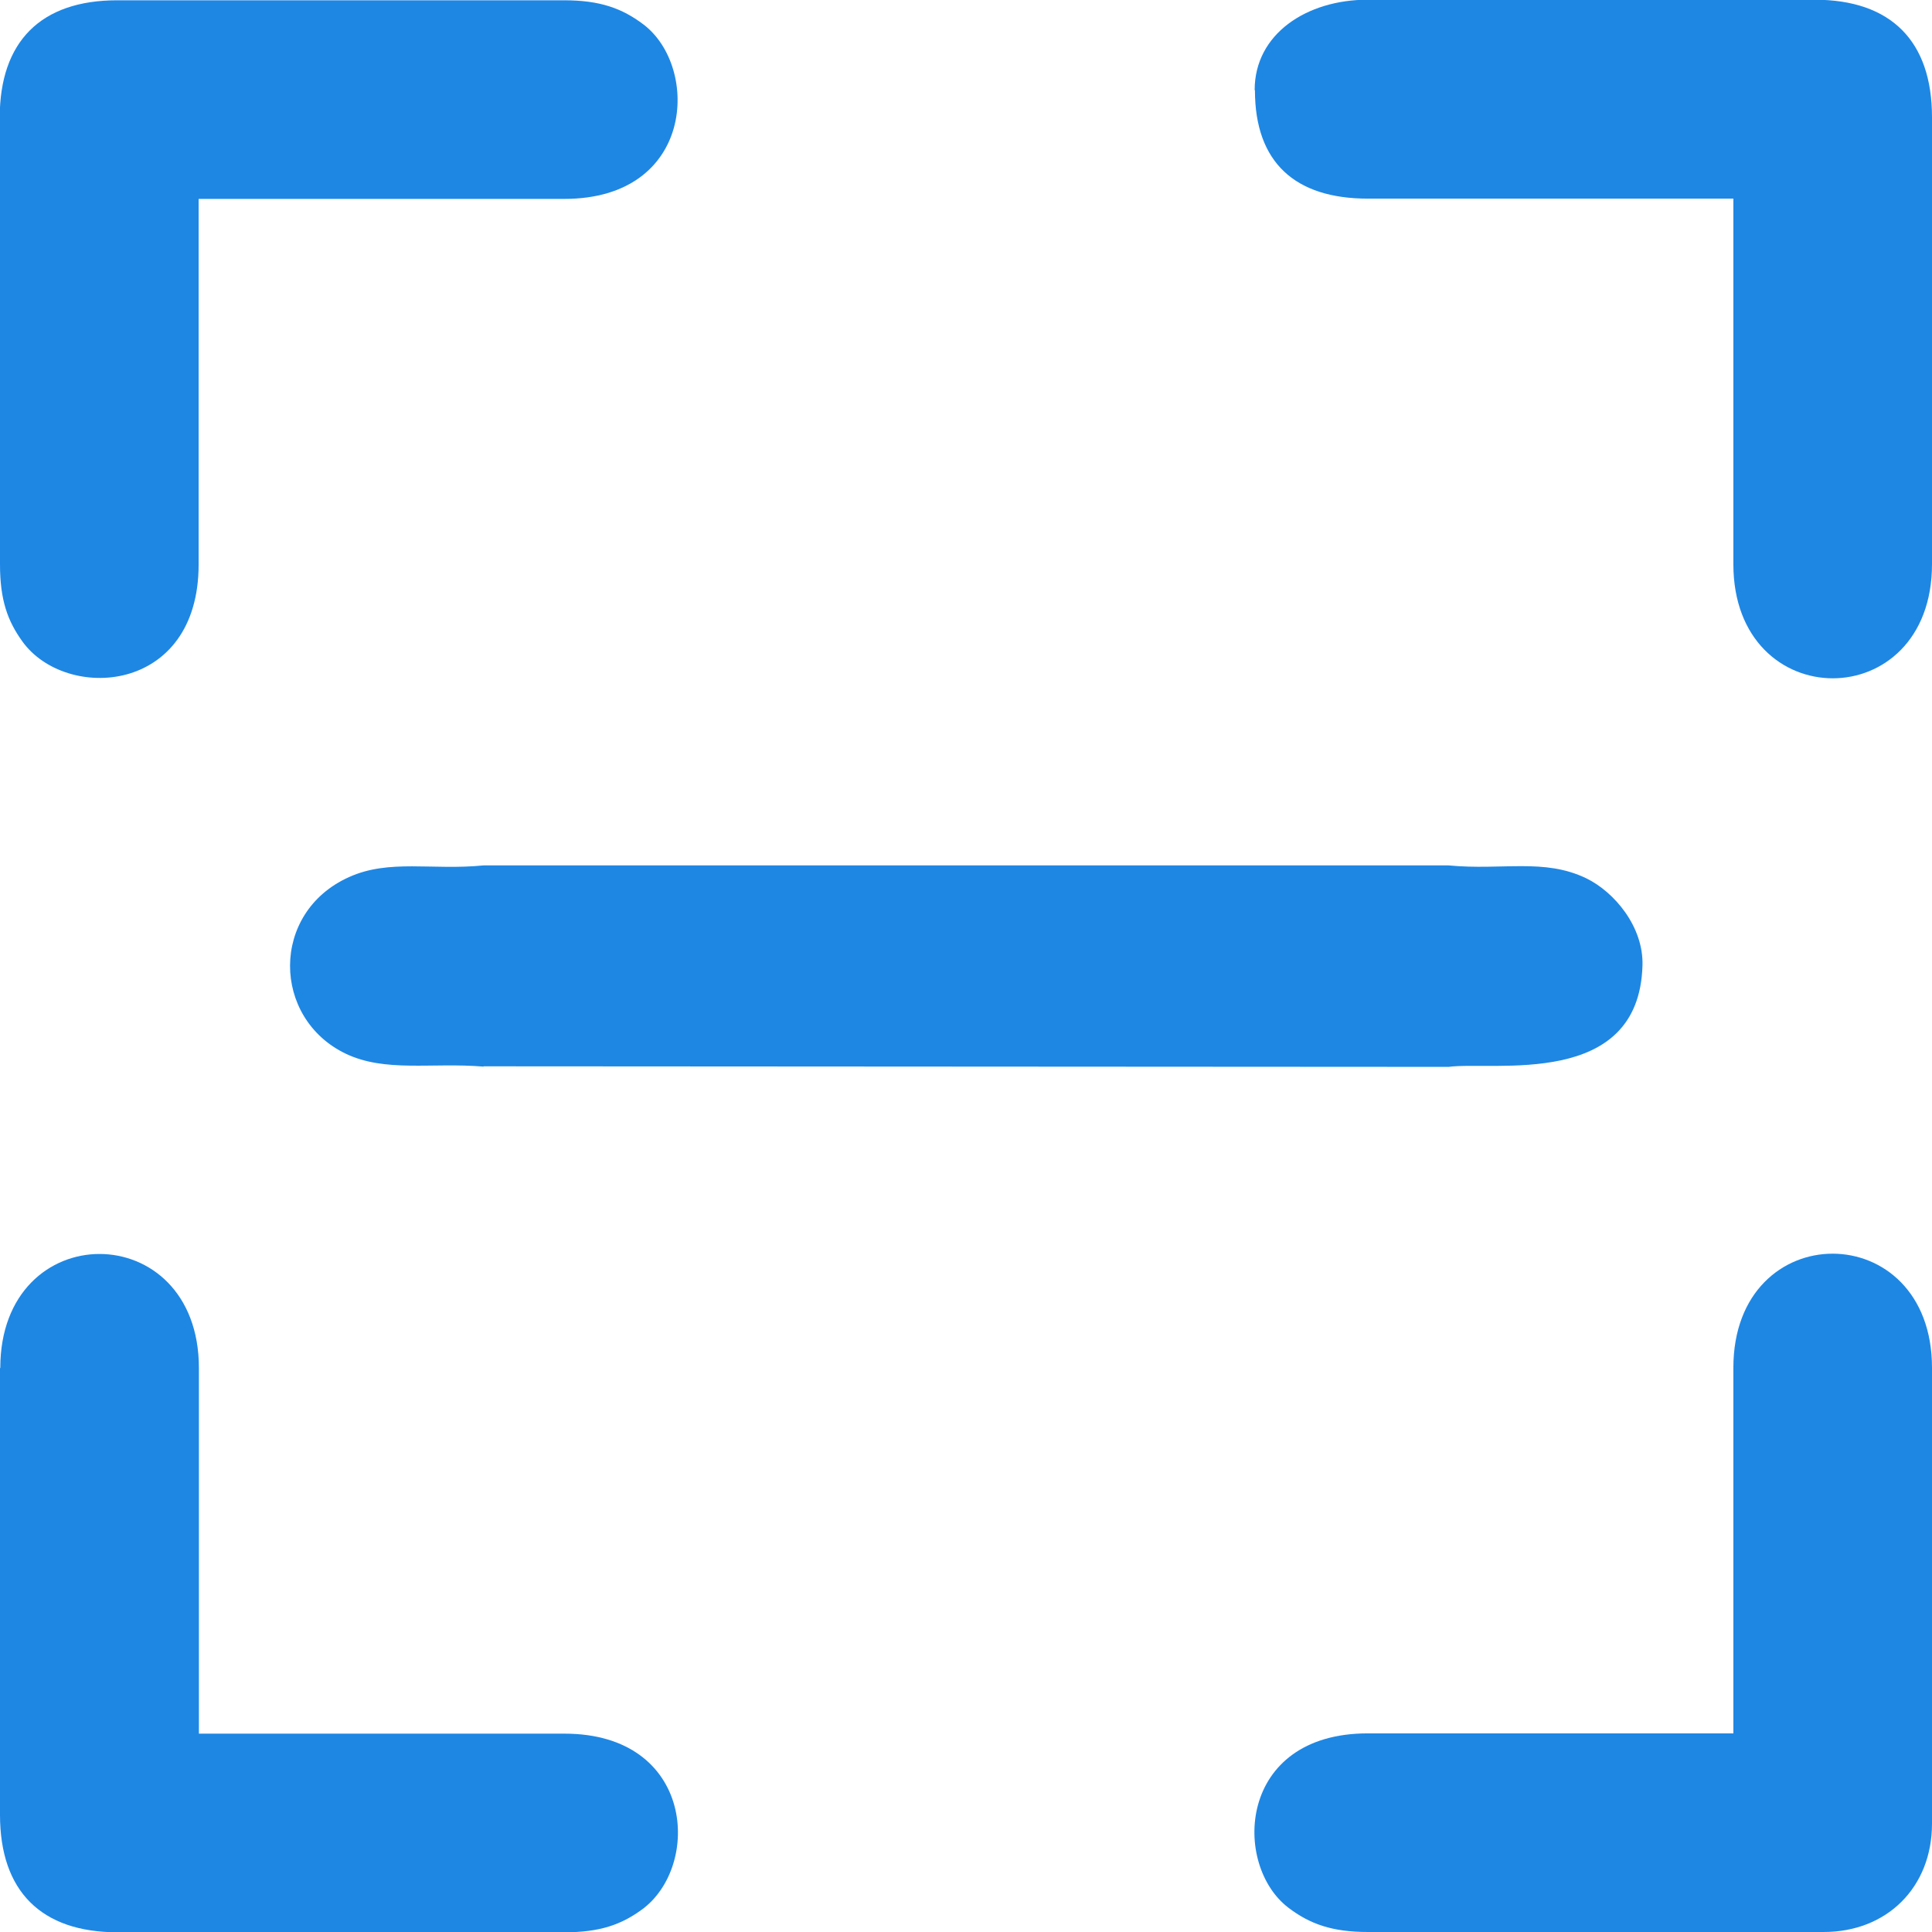
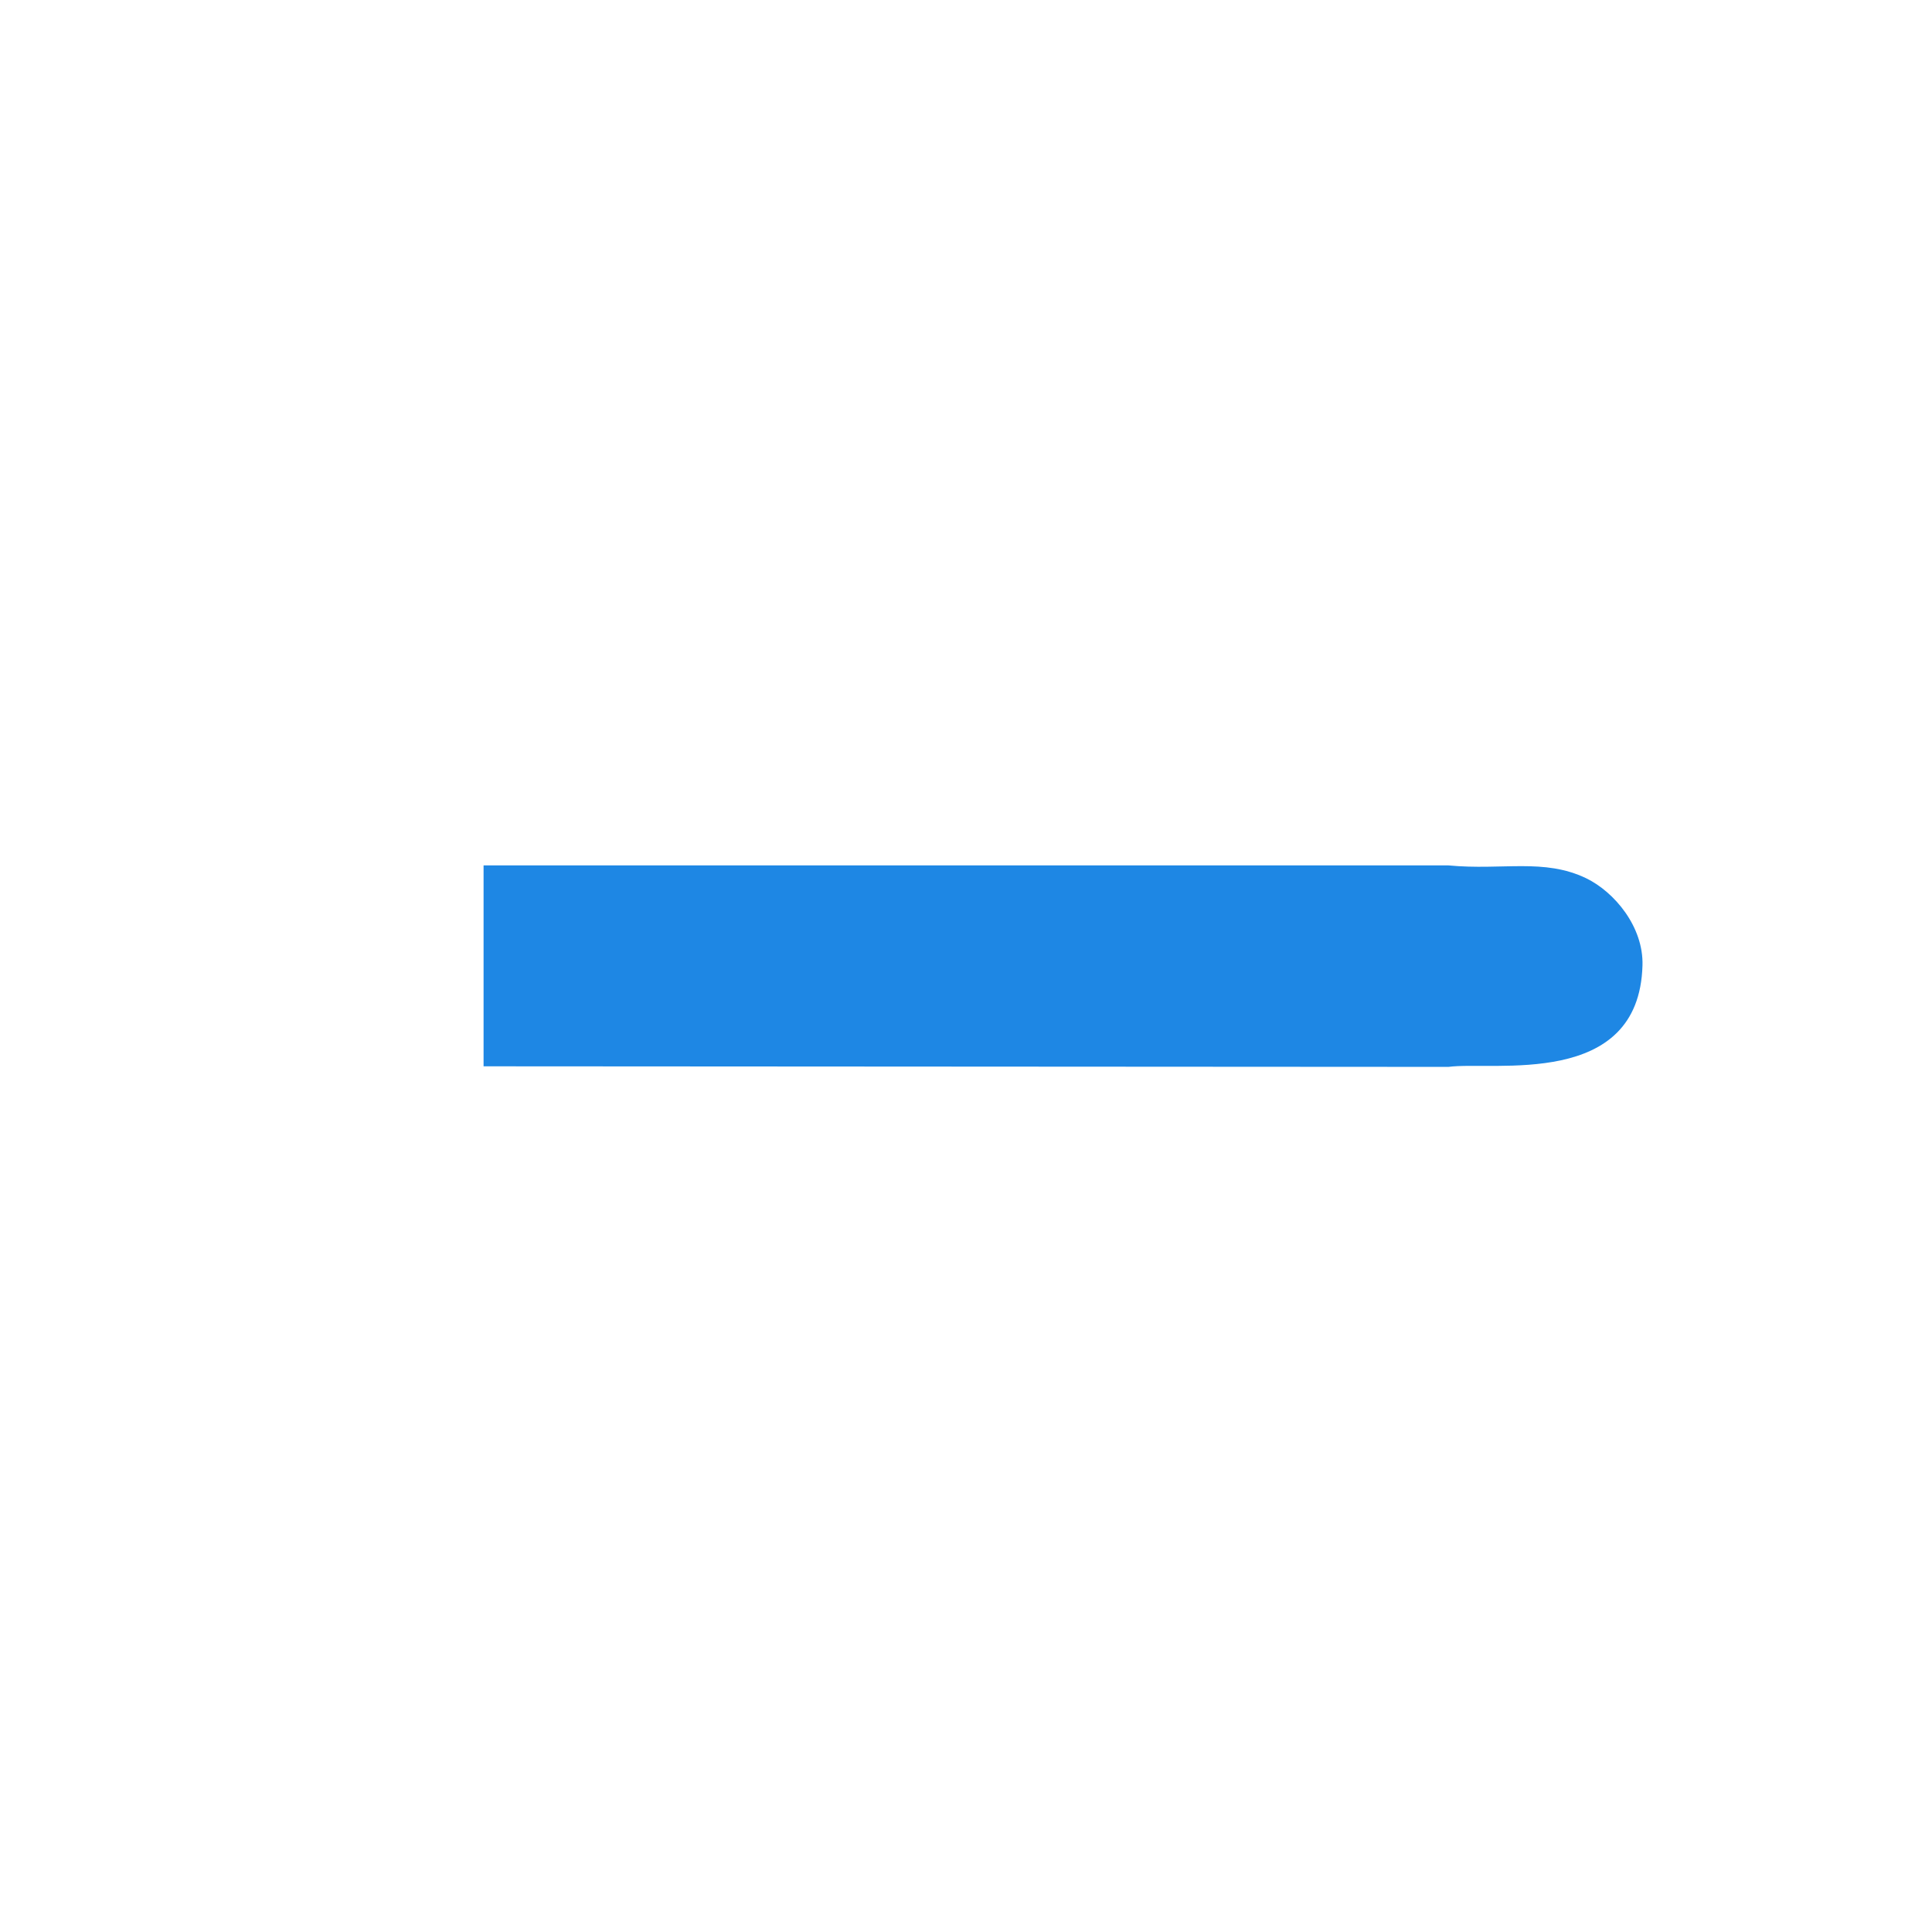
<svg xmlns="http://www.w3.org/2000/svg" xml:space="preserve" width="44.873mm" height="44.873mm" version="1.1" style="shape-rendering:geometricPrecision; text-rendering:geometricPrecision; image-rendering:optimizeQuality; fill-rule:evenodd; clip-rule:evenodd" viewBox="0 0 67.6 67.6">
  <defs>
    <style type="text/css">
   
    .fil0 {fill:#1E87E4}
   
  </style>
  </defs>
  <g id="Layer_x0020_1">
    <g id="_3041078987600">
-       <path class="fil0" d="M16.92 37.31l33.76 0.02c1.57,-0.21 6.67,0.78 6.79,-3.55 0.04,-1.35 -0.98,-2.57 -1.97,-3.05 -1.48,-0.71 -2.92,-0.27 -4.82,-0.45l-33.76 -0c-1.8,0.18 -3.3,-0.23 -4.71,0.41 -2.76,1.24 -2.7,4.94 -0.11,6.18 1.39,0.66 2.99,0.3 4.82,0.45z" />
-       <path class="fil0" d="M-0 4.11l0 15.64c0,1.25 0.27,1.98 0.78,2.69 1.52,2.12 6.17,1.86 6.17,-2.69l0 -12.79 12.79 0c4.56,0 4.75,-4.6 2.78,-6.1 -0.75,-0.57 -1.53,-0.85 -2.78,-0.85l-15.64 0c-2.67,0 -4.11,1.44 -4.11,4.11z" />
-       <path class="fil0" d="M60.65 47.86l0 12.79 -12.79 0c-4.56,0 -4.75,4.6 -2.78,6.1 0.75,0.57 1.53,0.85 2.78,0.85l15.95 0c2.22,0 3.79,-1.57 3.79,-3.79l0 -15.95c0,-5.32 -6.95,-5.33 -6.95,0z" />
-       <path class="fil0" d="M43.91 3.16c0,2.53 1.41,3.79 3.95,3.79l12.79 0 0 12.79c0,5.32 6.95,5.33 6.95,0l0 -15.64c0,-2.67 -1.44,-4.11 -4.11,-4.11l-15.64 0c-2.12,0 -3.95,1.19 -3.95,3.16z" />
-       <path class="fil0" d="M-0 47.86l0 15.64c0,2.67 1.44,4.11 4.11,4.11l15.64 0c1.25,0 1.98,-0.27 2.69,-0.78 2.12,-1.52 1.86,-6.17 -2.69,-6.17l-12.79 0 0 -12.79c0,-5.32 -6.95,-5.33 -6.95,0z" />
+       <path class="fil0" d="M16.92 37.31l33.76 0.02c1.57,-0.21 6.67,0.78 6.79,-3.55 0.04,-1.35 -0.98,-2.57 -1.97,-3.05 -1.48,-0.71 -2.92,-0.27 -4.82,-0.45l-33.76 -0z" />
    </g>
  </g>
</svg>